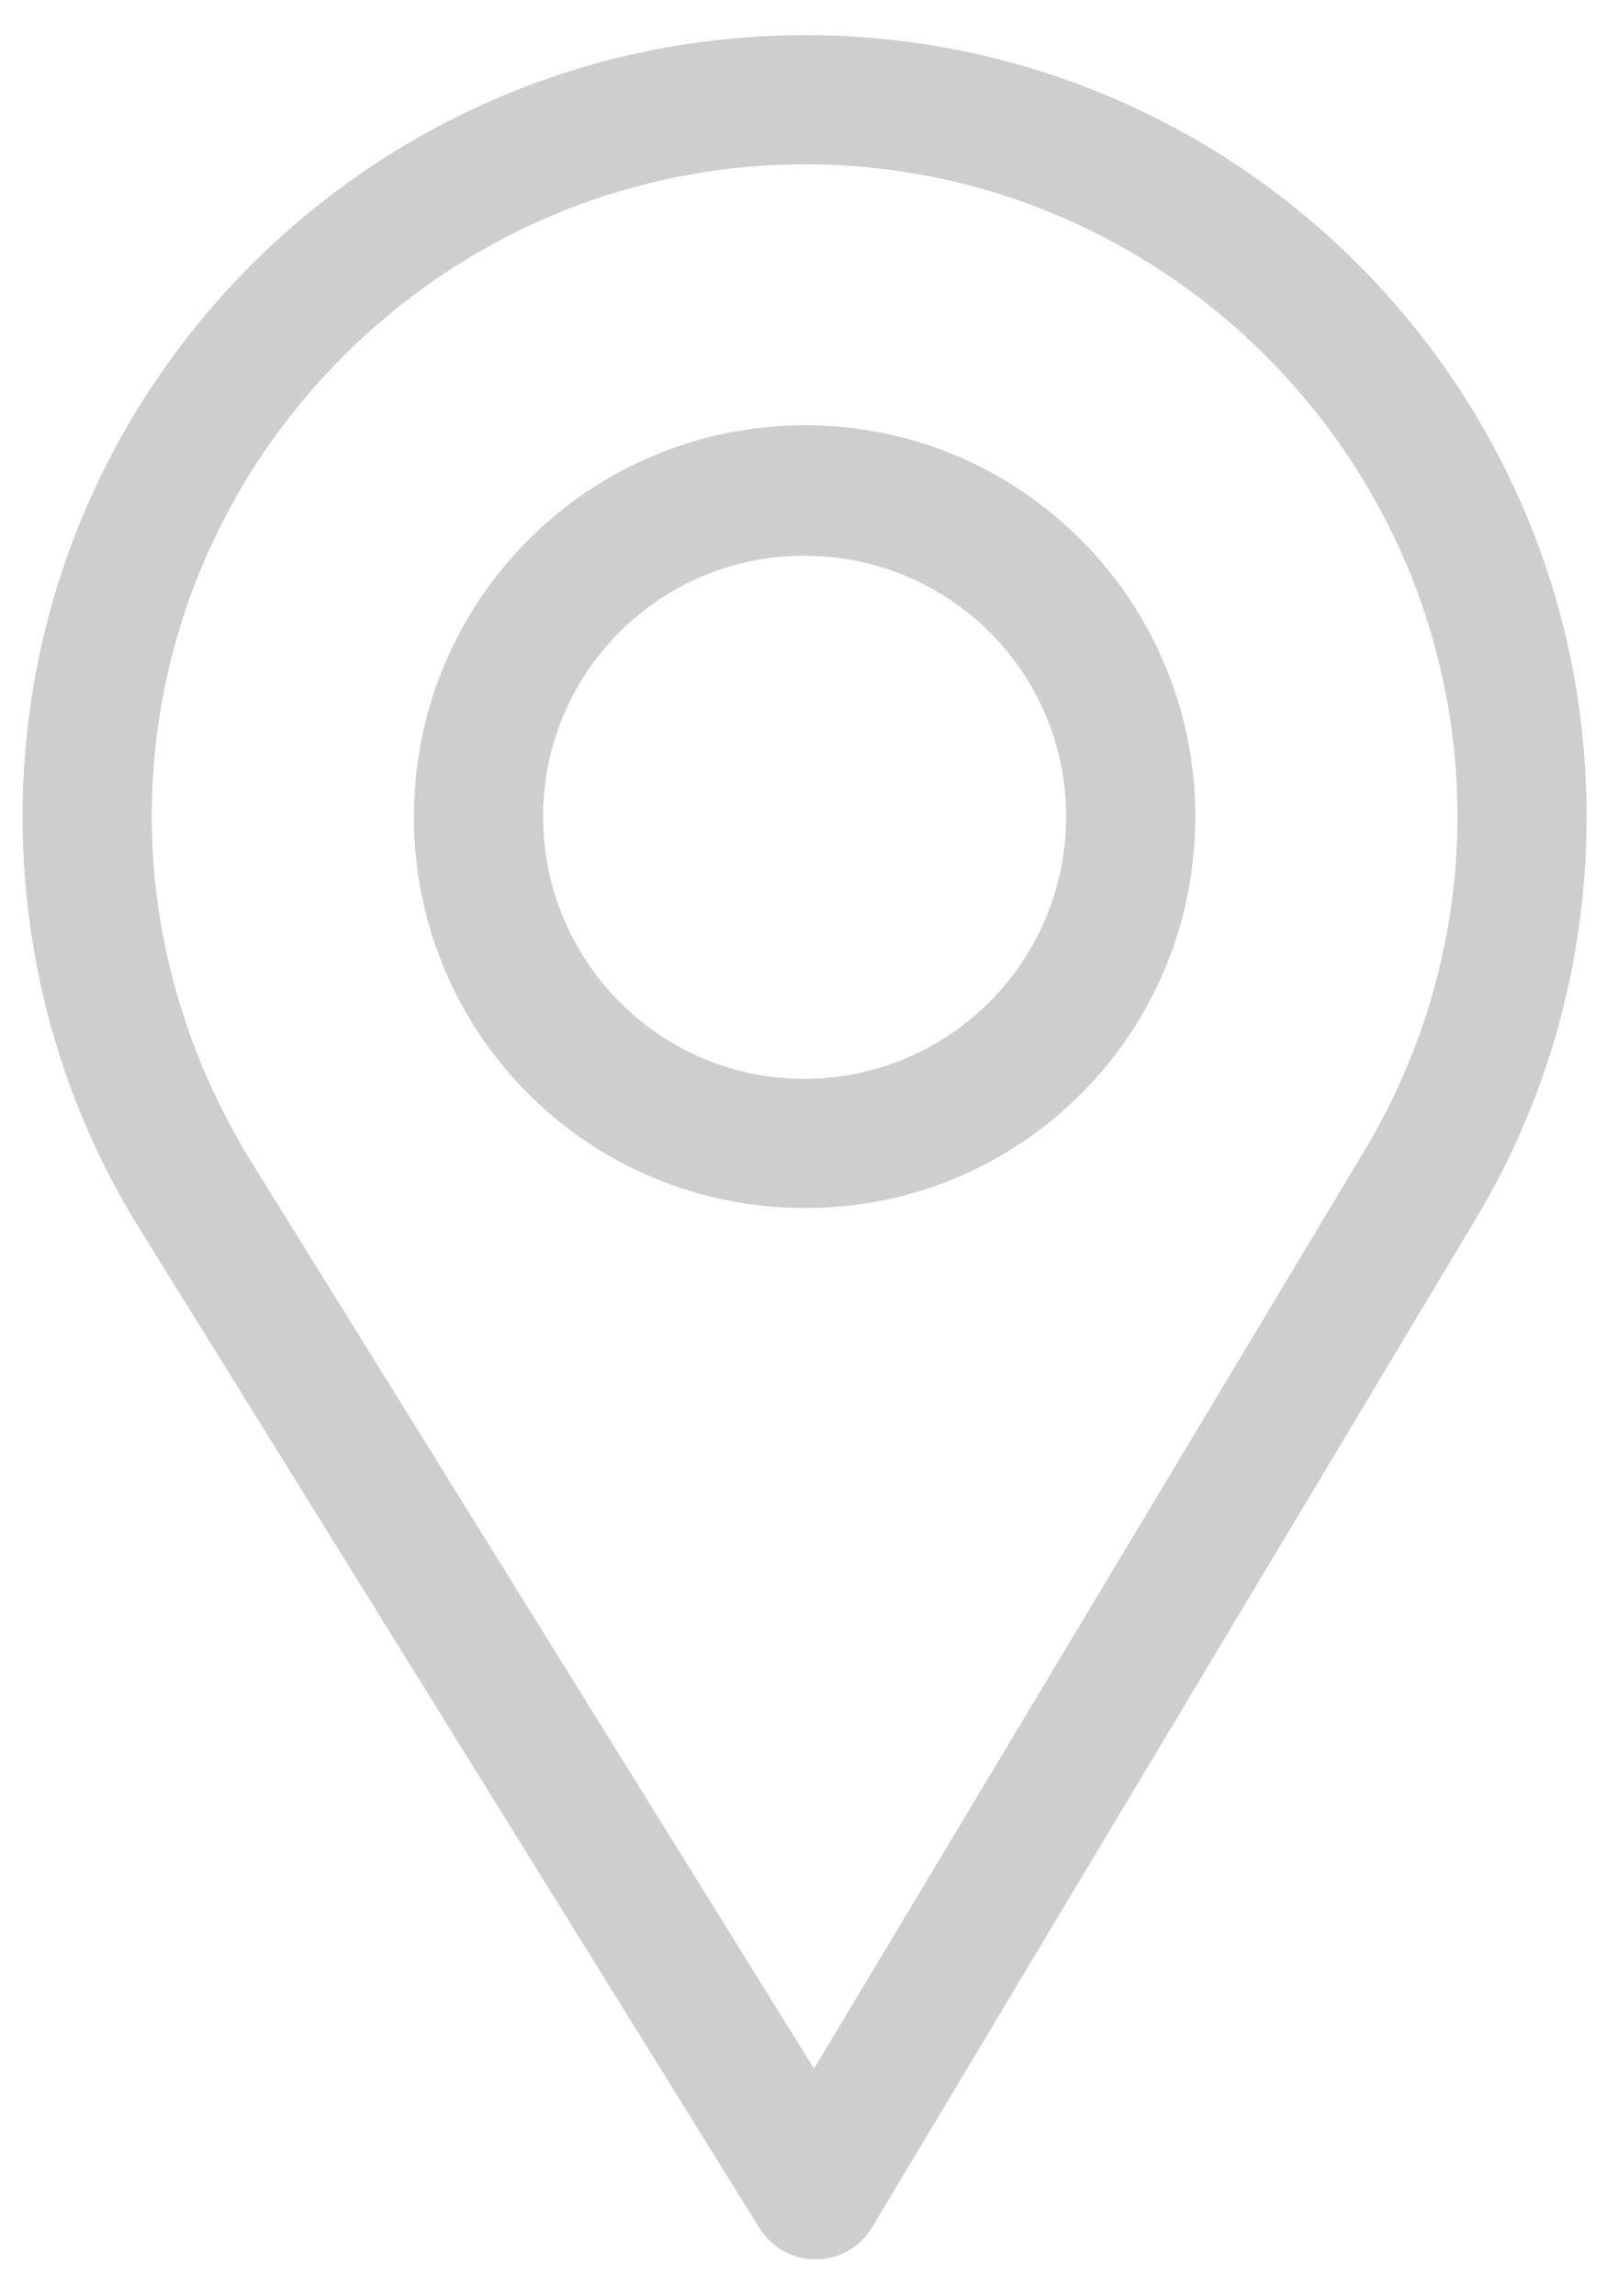
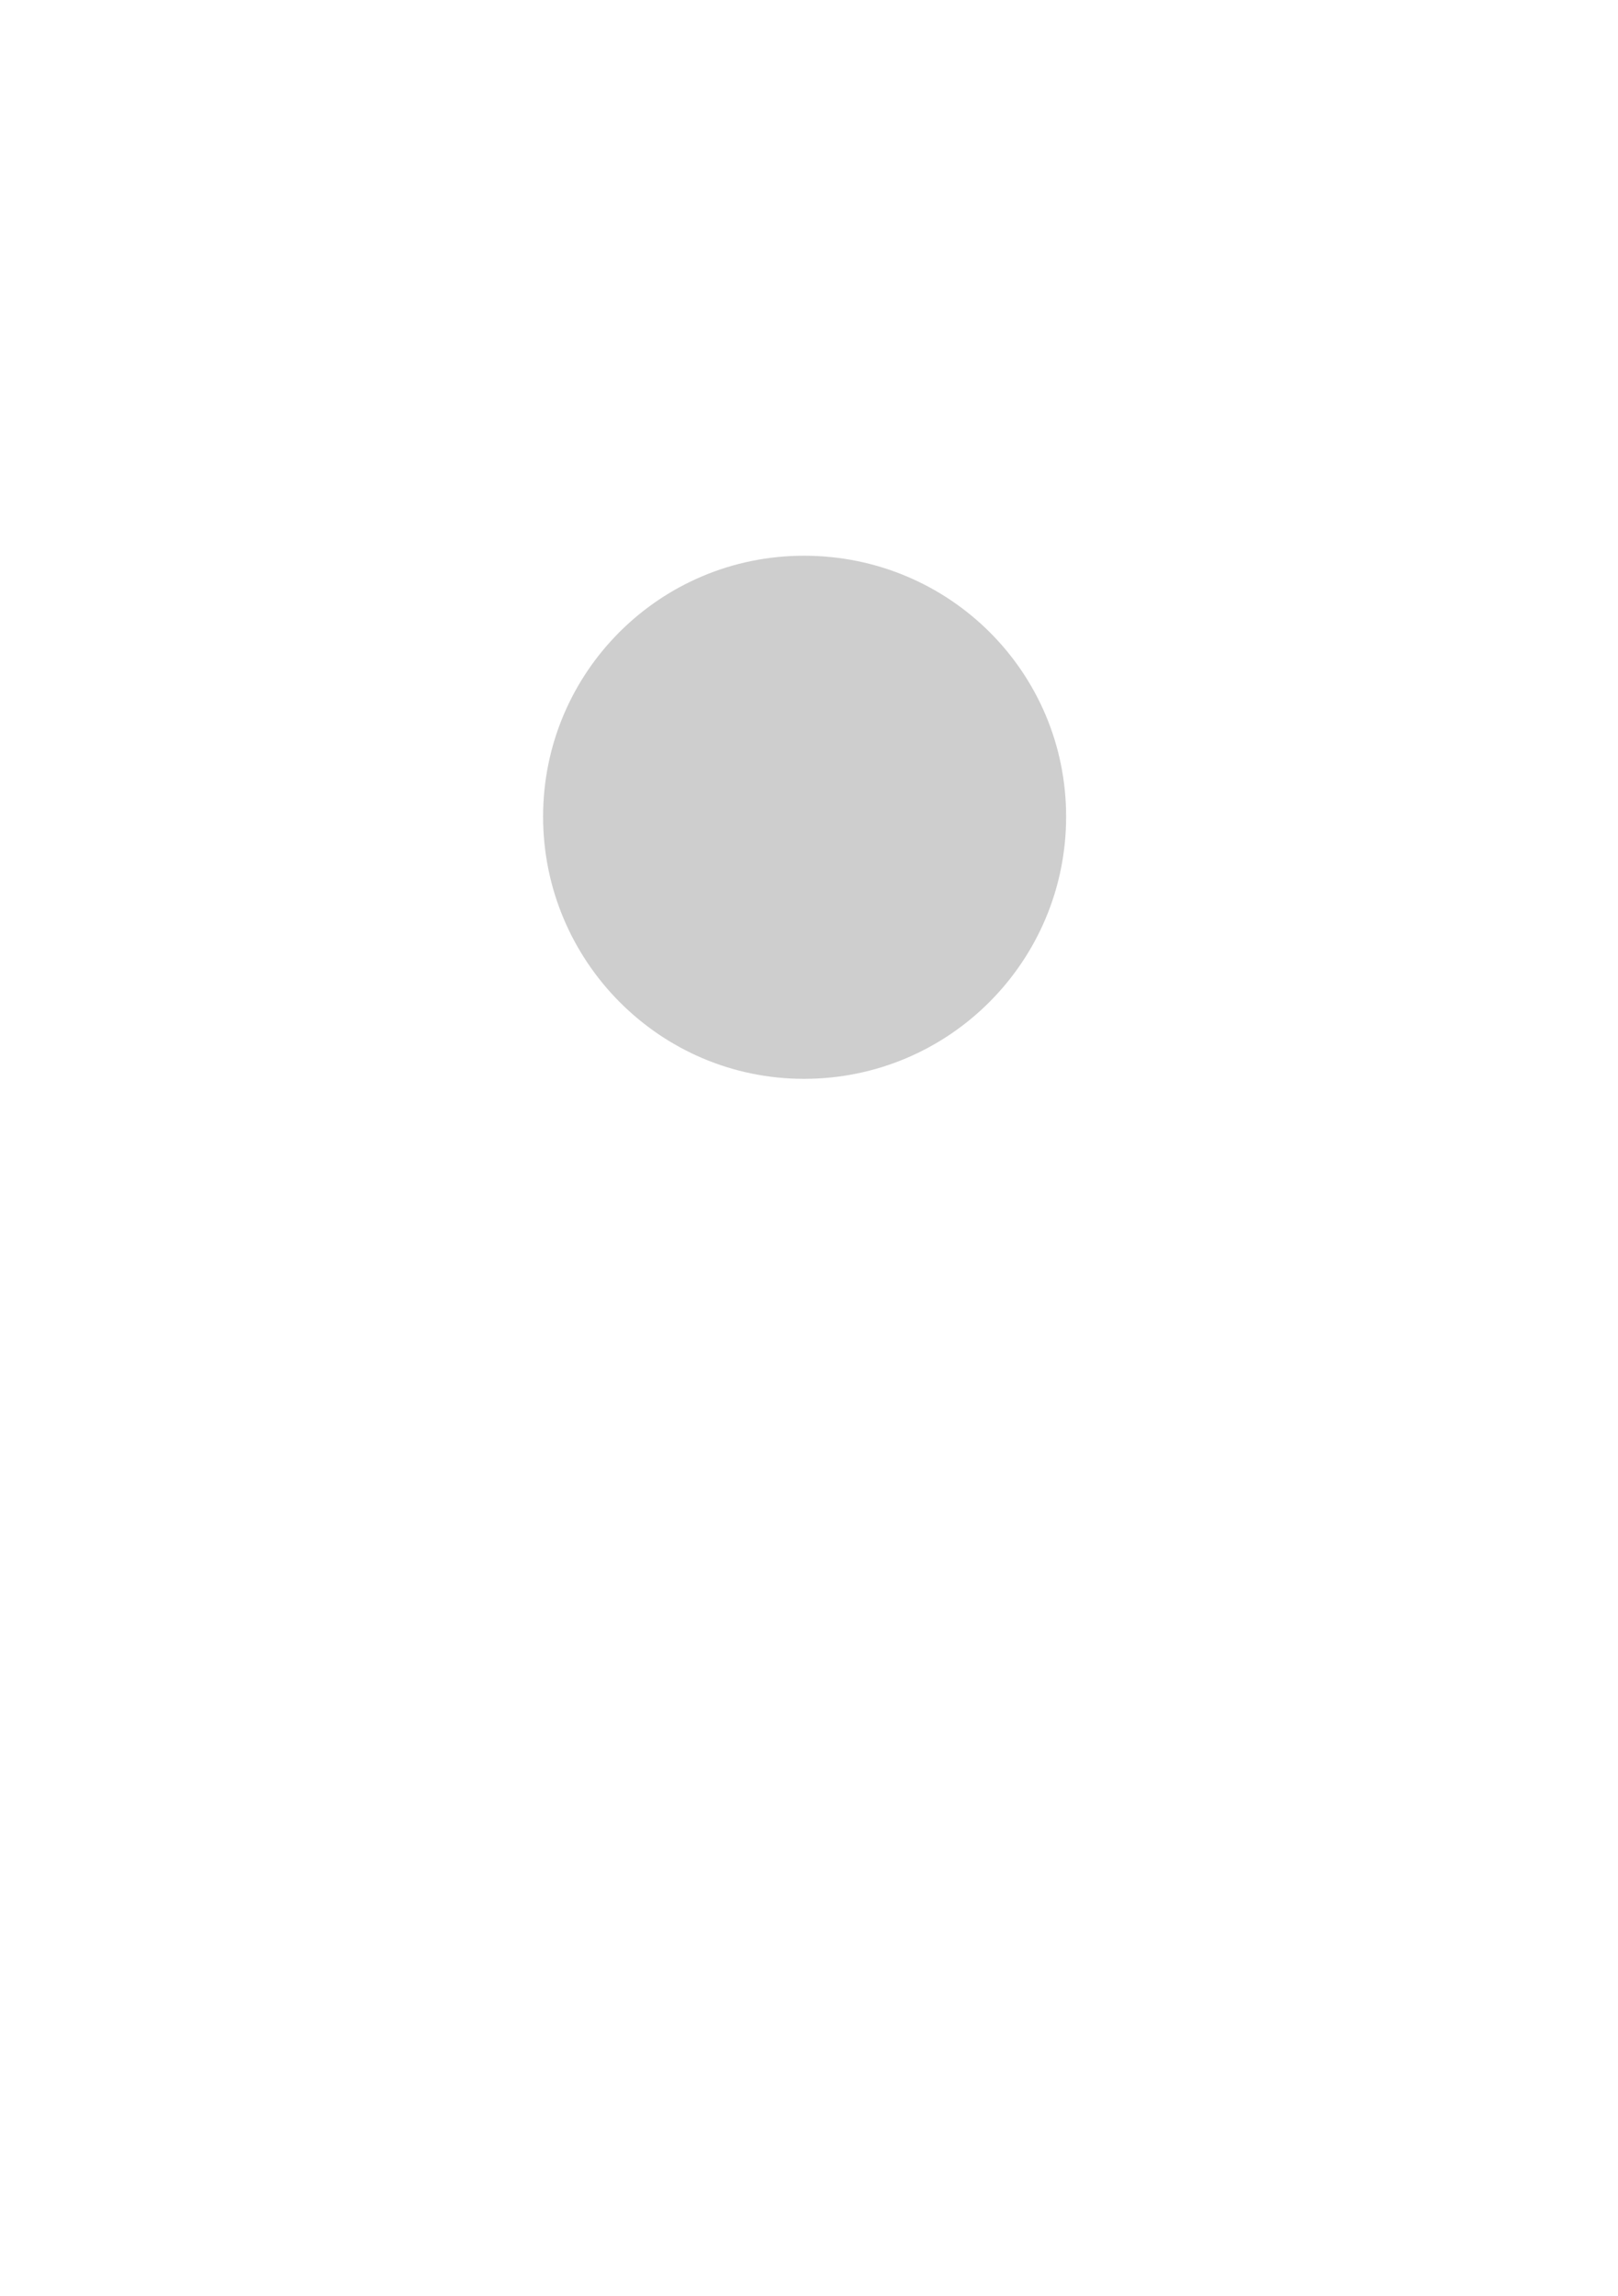
<svg xmlns="http://www.w3.org/2000/svg" version="1.2" viewBox="0 0 129 183" width="129" height="183">
  <style>.a{fill:#cecece}</style>
-   <path fill-rule="evenodd" class="a" d="m126.5 65.1c0 11.3-3 22.3-8.8 32l-48.2 80.5c-0.9 1.5-2.6 2.5-4.4 2.5q-0.1 0-0.1 0c-1.8 0-3.4-0.9-4.4-2.4l-49.5-79.8c-6.1-9.8-9.3-21.2-9.3-32.8 0-34.4 28-62.3 62.4-62.3 34.4 0 62.3 27.9 62.3 62.3zm-10.3 0c0-28.6-23.4-52-52-52-28.7 0-52.1 23.4-52.1 52 0 9.7 2.8 19.1 7.8 27.3l45 72.5 43.9-73.2c4.8-8 7.4-17.2 7.4-26.6z" />
-   <path fill-rule="evenodd" class="a" d="m64.2 96.3c-17.3 0-31.2-13.9-31.2-31.2 0-17.2 13.9-31.2 31.2-31.2 17.2 0 31.1 14 31.1 31.2 0 17.3-13.9 31.2-31.1 31.2zm20.8-31.2c0-11.5-9.3-20.8-20.9-20.8-11.5 0-20.8 9.3-20.8 20.8 0 11.5 9.3 20.9 20.8 20.9 11.6 0 20.9-9.4 20.9-20.9z" />
+   <path fill-rule="evenodd" class="a" d="m64.2 96.3zm20.8-31.2c0-11.5-9.3-20.8-20.9-20.8-11.5 0-20.8 9.3-20.8 20.8 0 11.5 9.3 20.9 20.8 20.9 11.6 0 20.9-9.4 20.9-20.9z" />
</svg>